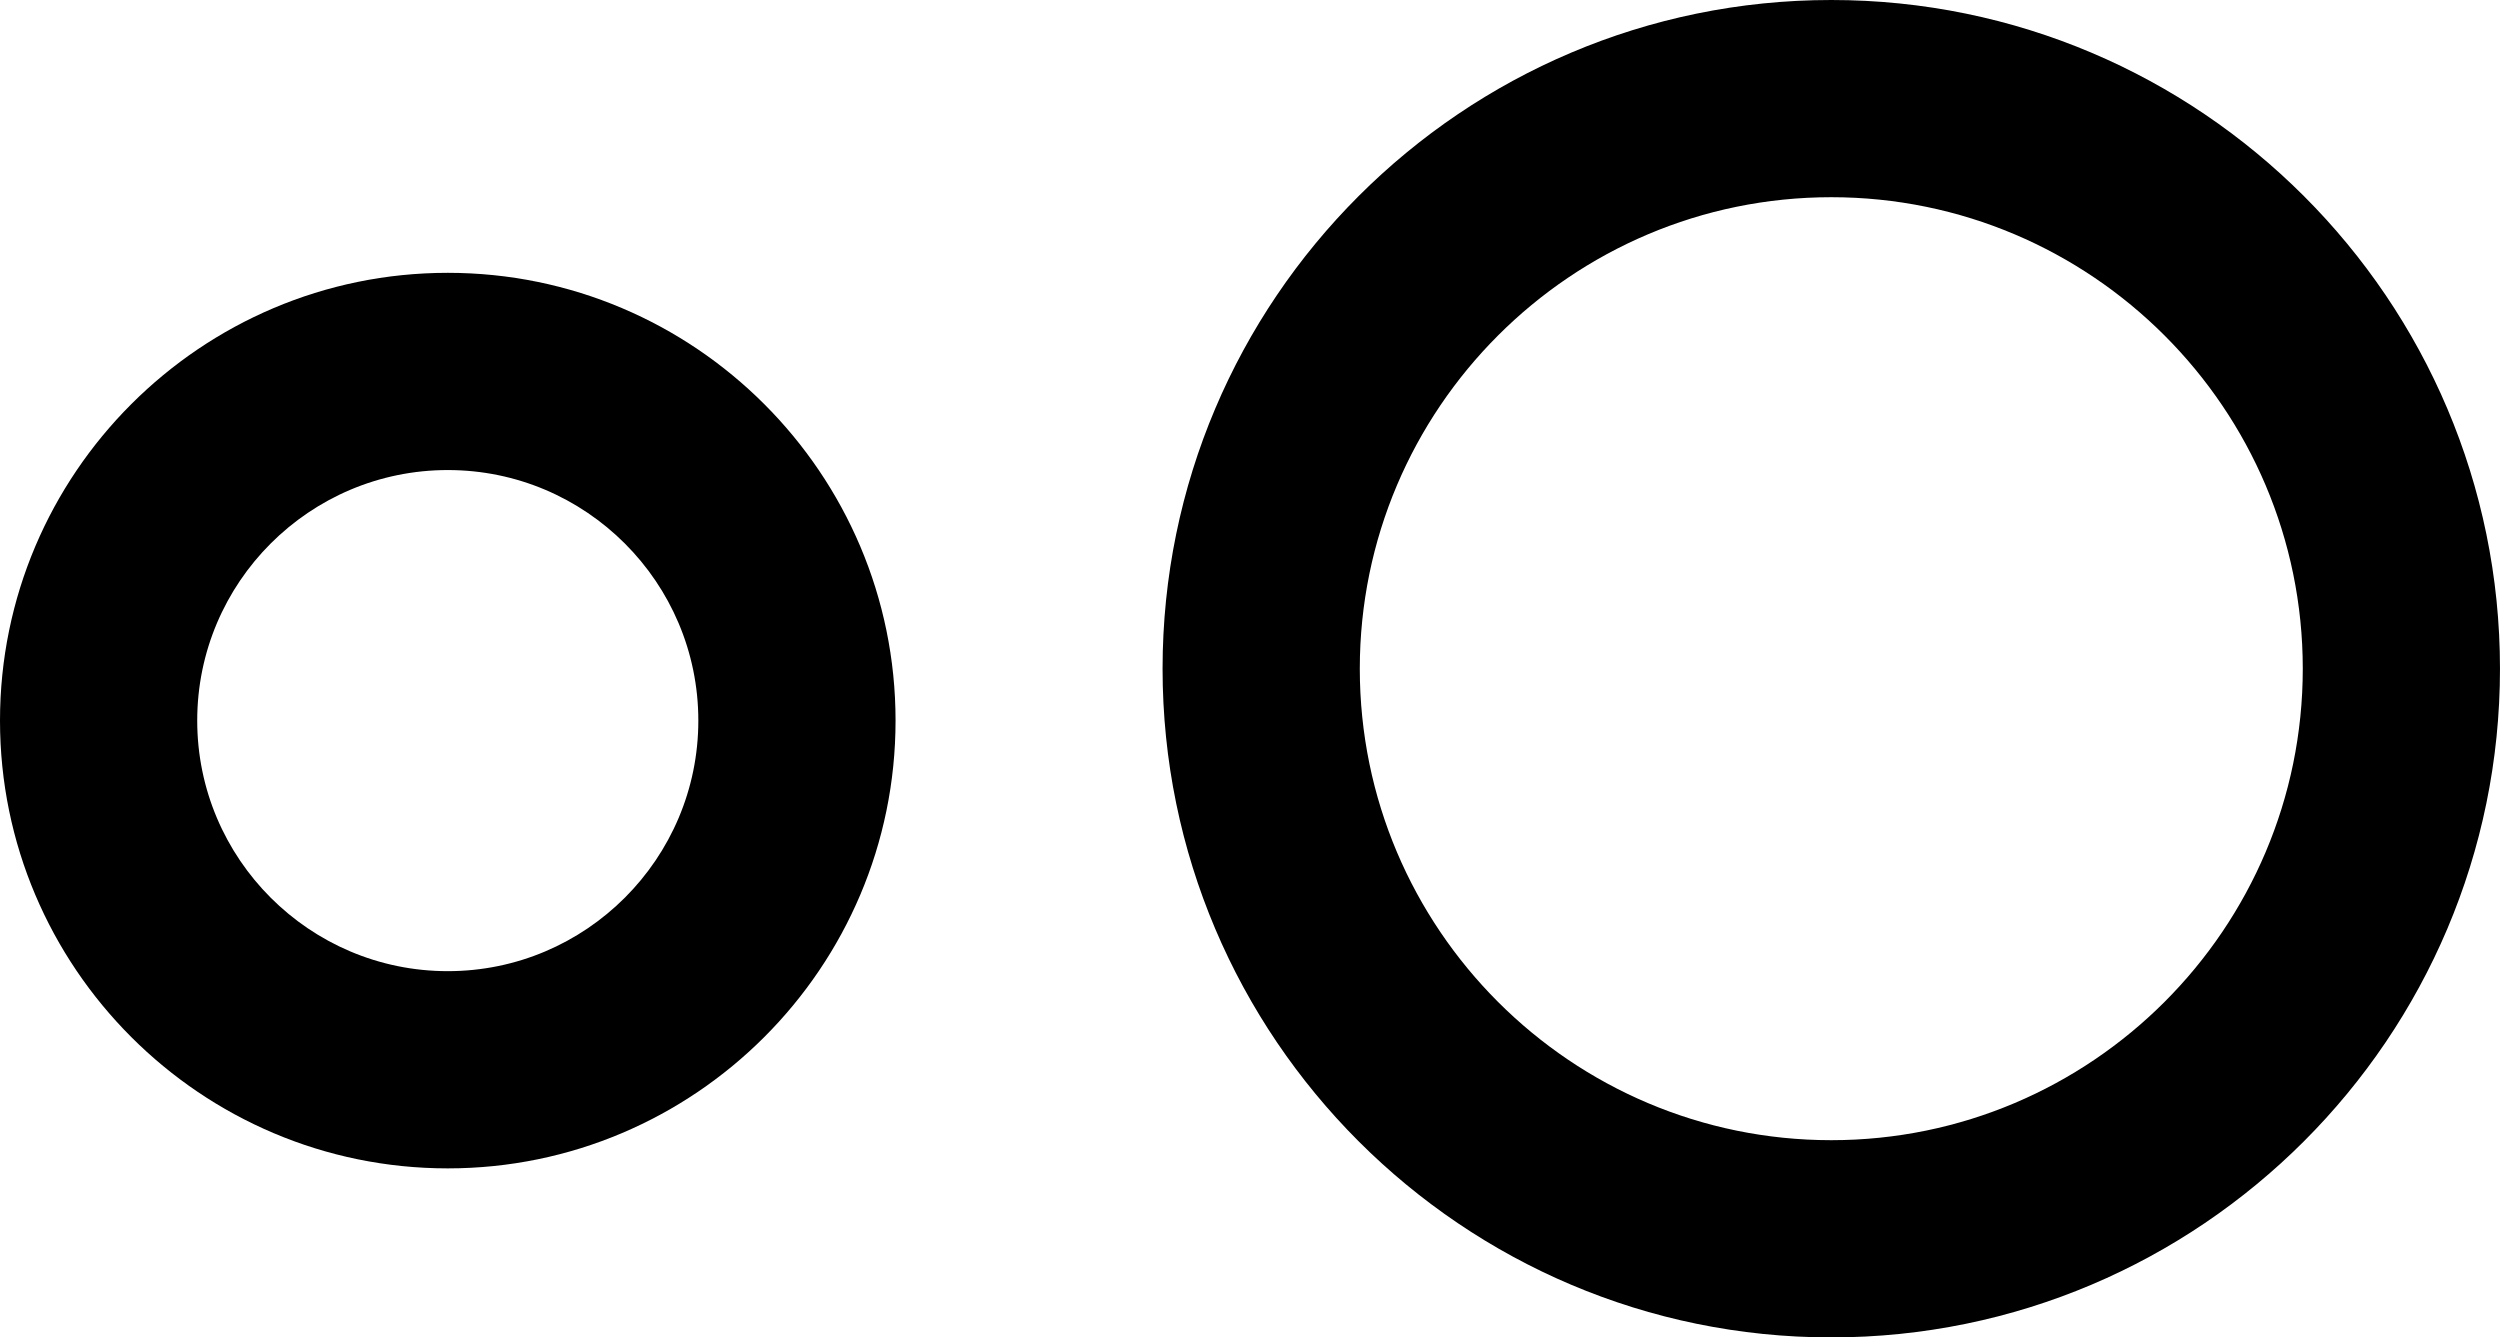
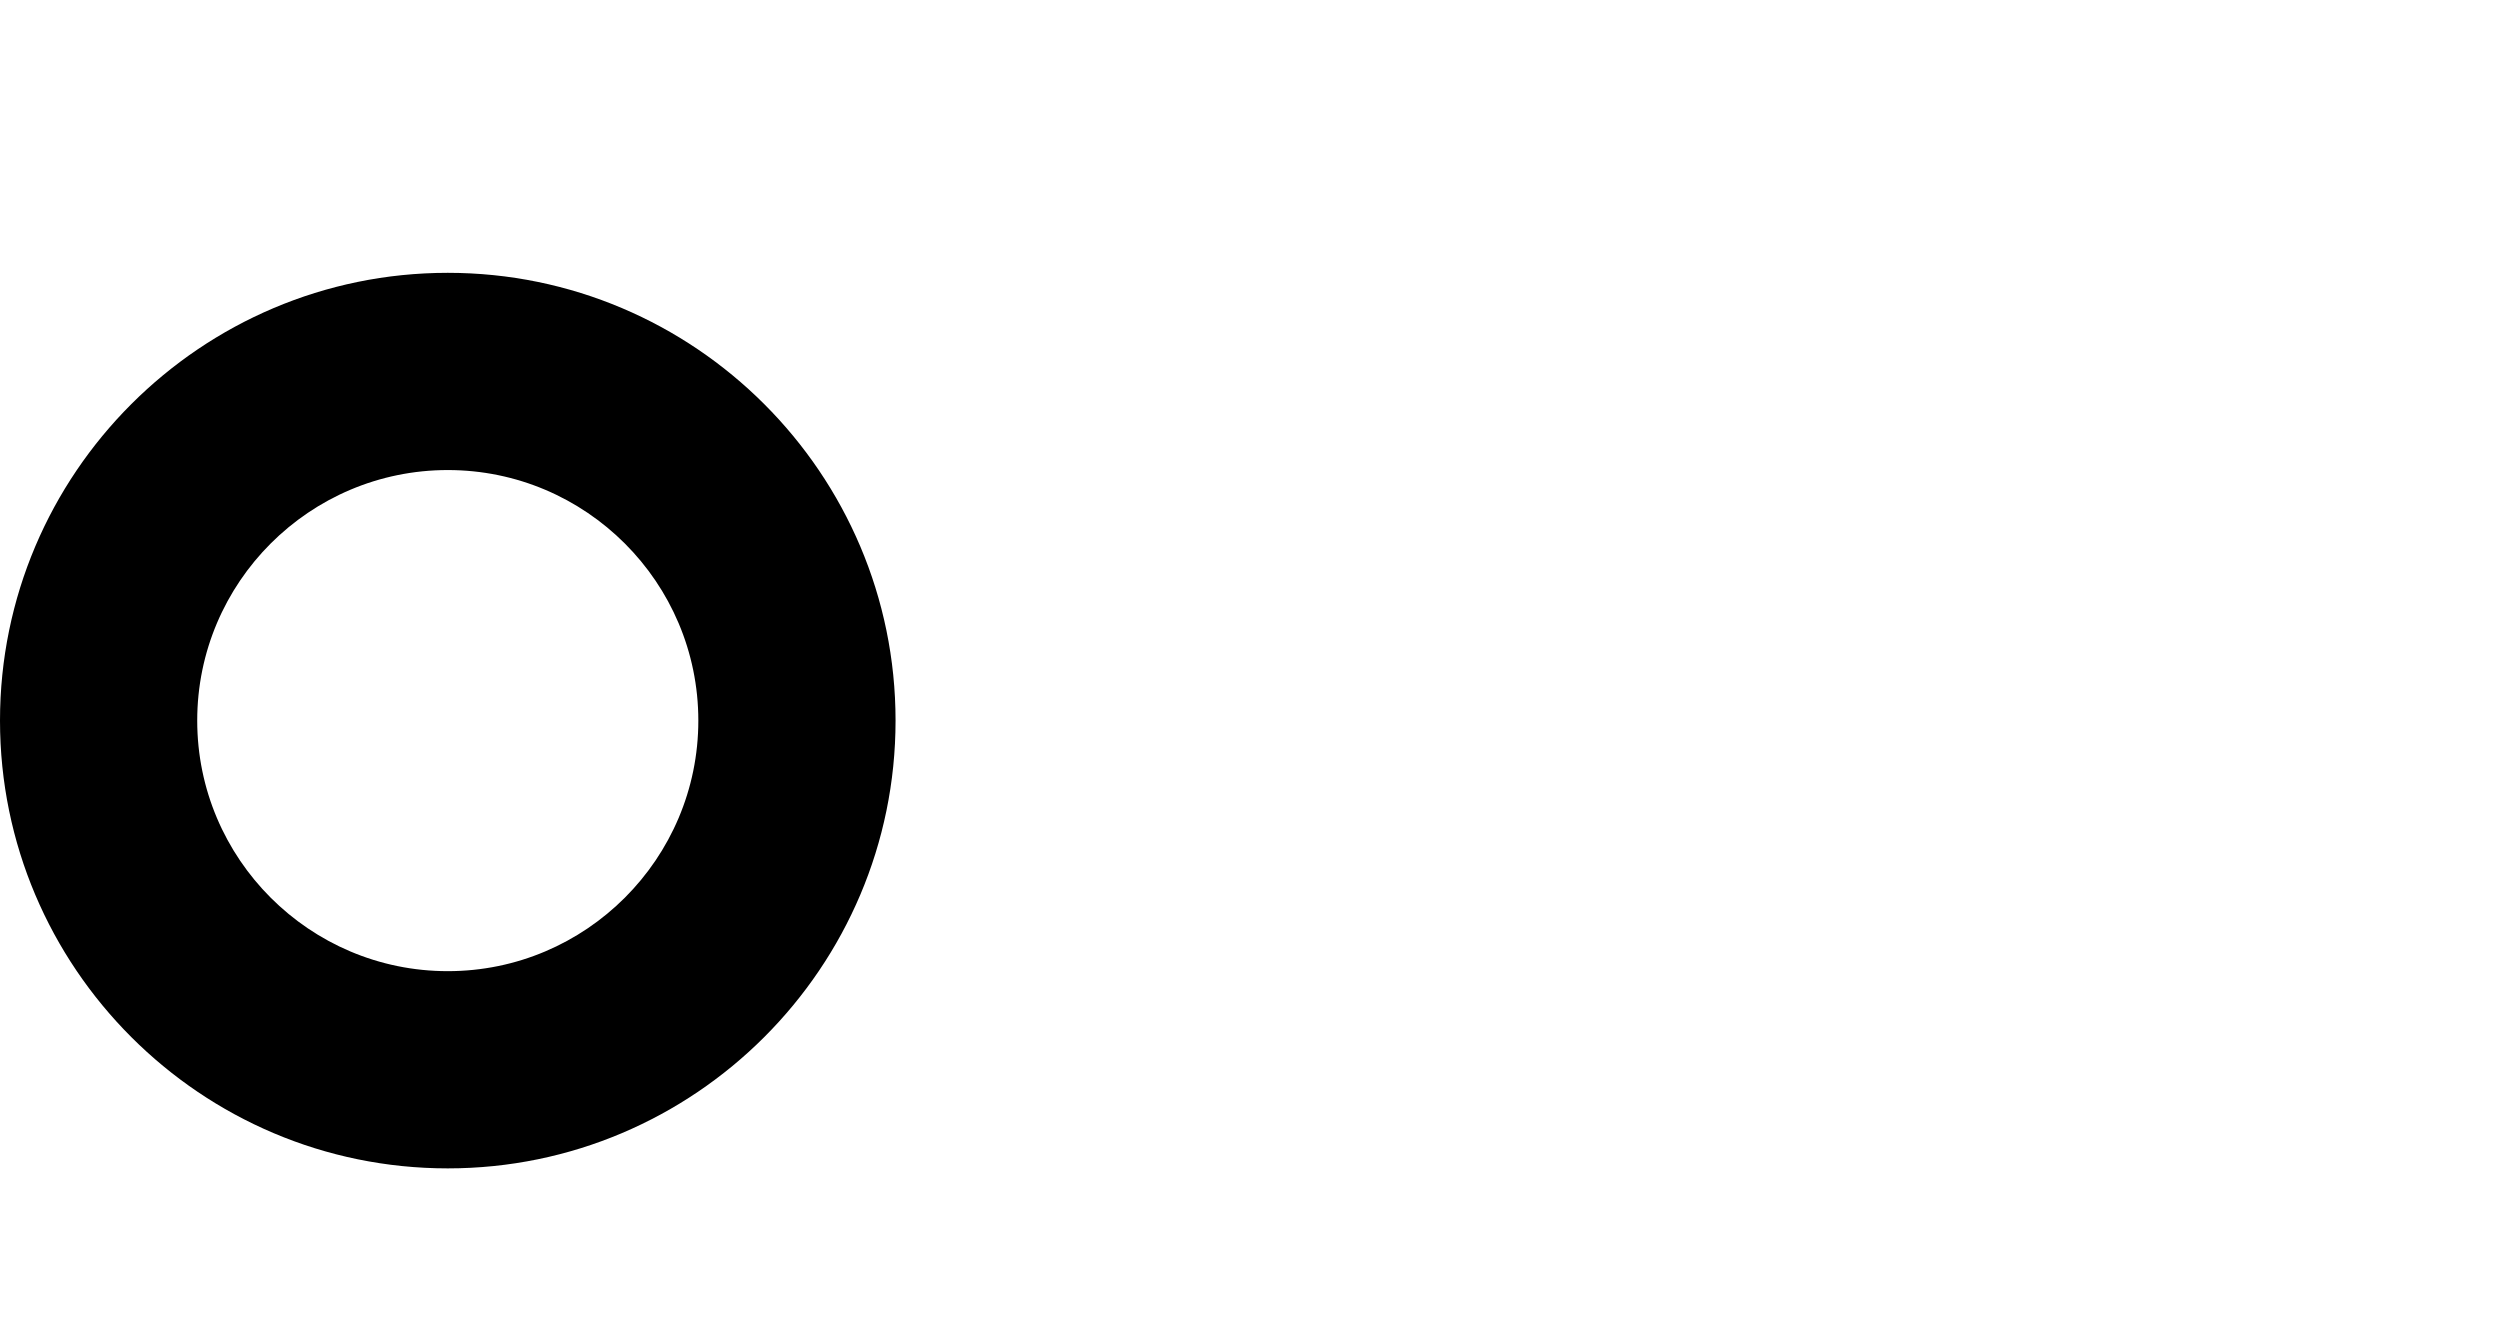
<svg xmlns="http://www.w3.org/2000/svg" xml:space="preserve" style="enable-background:new 0 0 132.906 71.1;" viewBox="0 0 132.906 71.1" y="0px" x="0px" version="1.1">
  <g id="Layer_97">
    <path d="M23.805,62.114c13.126,0,23.805-10.679,23.805-23.805S36.931,14.504,23.805,14.504S0,25.183,0,38.309   S10.679,62.114,23.805,62.114z M23.805,24.989c7.345,0,13.32,5.976,13.32,13.32c0,7.345-5.976,13.32-13.32,13.32   s-13.32-5.975-13.32-13.32C10.484,30.964,16.46,24.989,23.805,24.989z" />
-     <path d="M97.355,71.1c19.603,0,35.55-15.948,35.55-35.55S116.958,0,97.355,0s-35.55,15.947-35.55,35.55S77.753,71.1,97.355,71.1z    M97.355,10.484c13.821,0,25.066,11.244,25.066,25.065c0,13.822-11.245,25.066-25.066,25.066S72.29,49.372,72.29,35.55   C72.29,21.729,83.534,10.484,97.355,10.484z" />
  </g>
  <g id="Layer_1">
</g>
</svg>